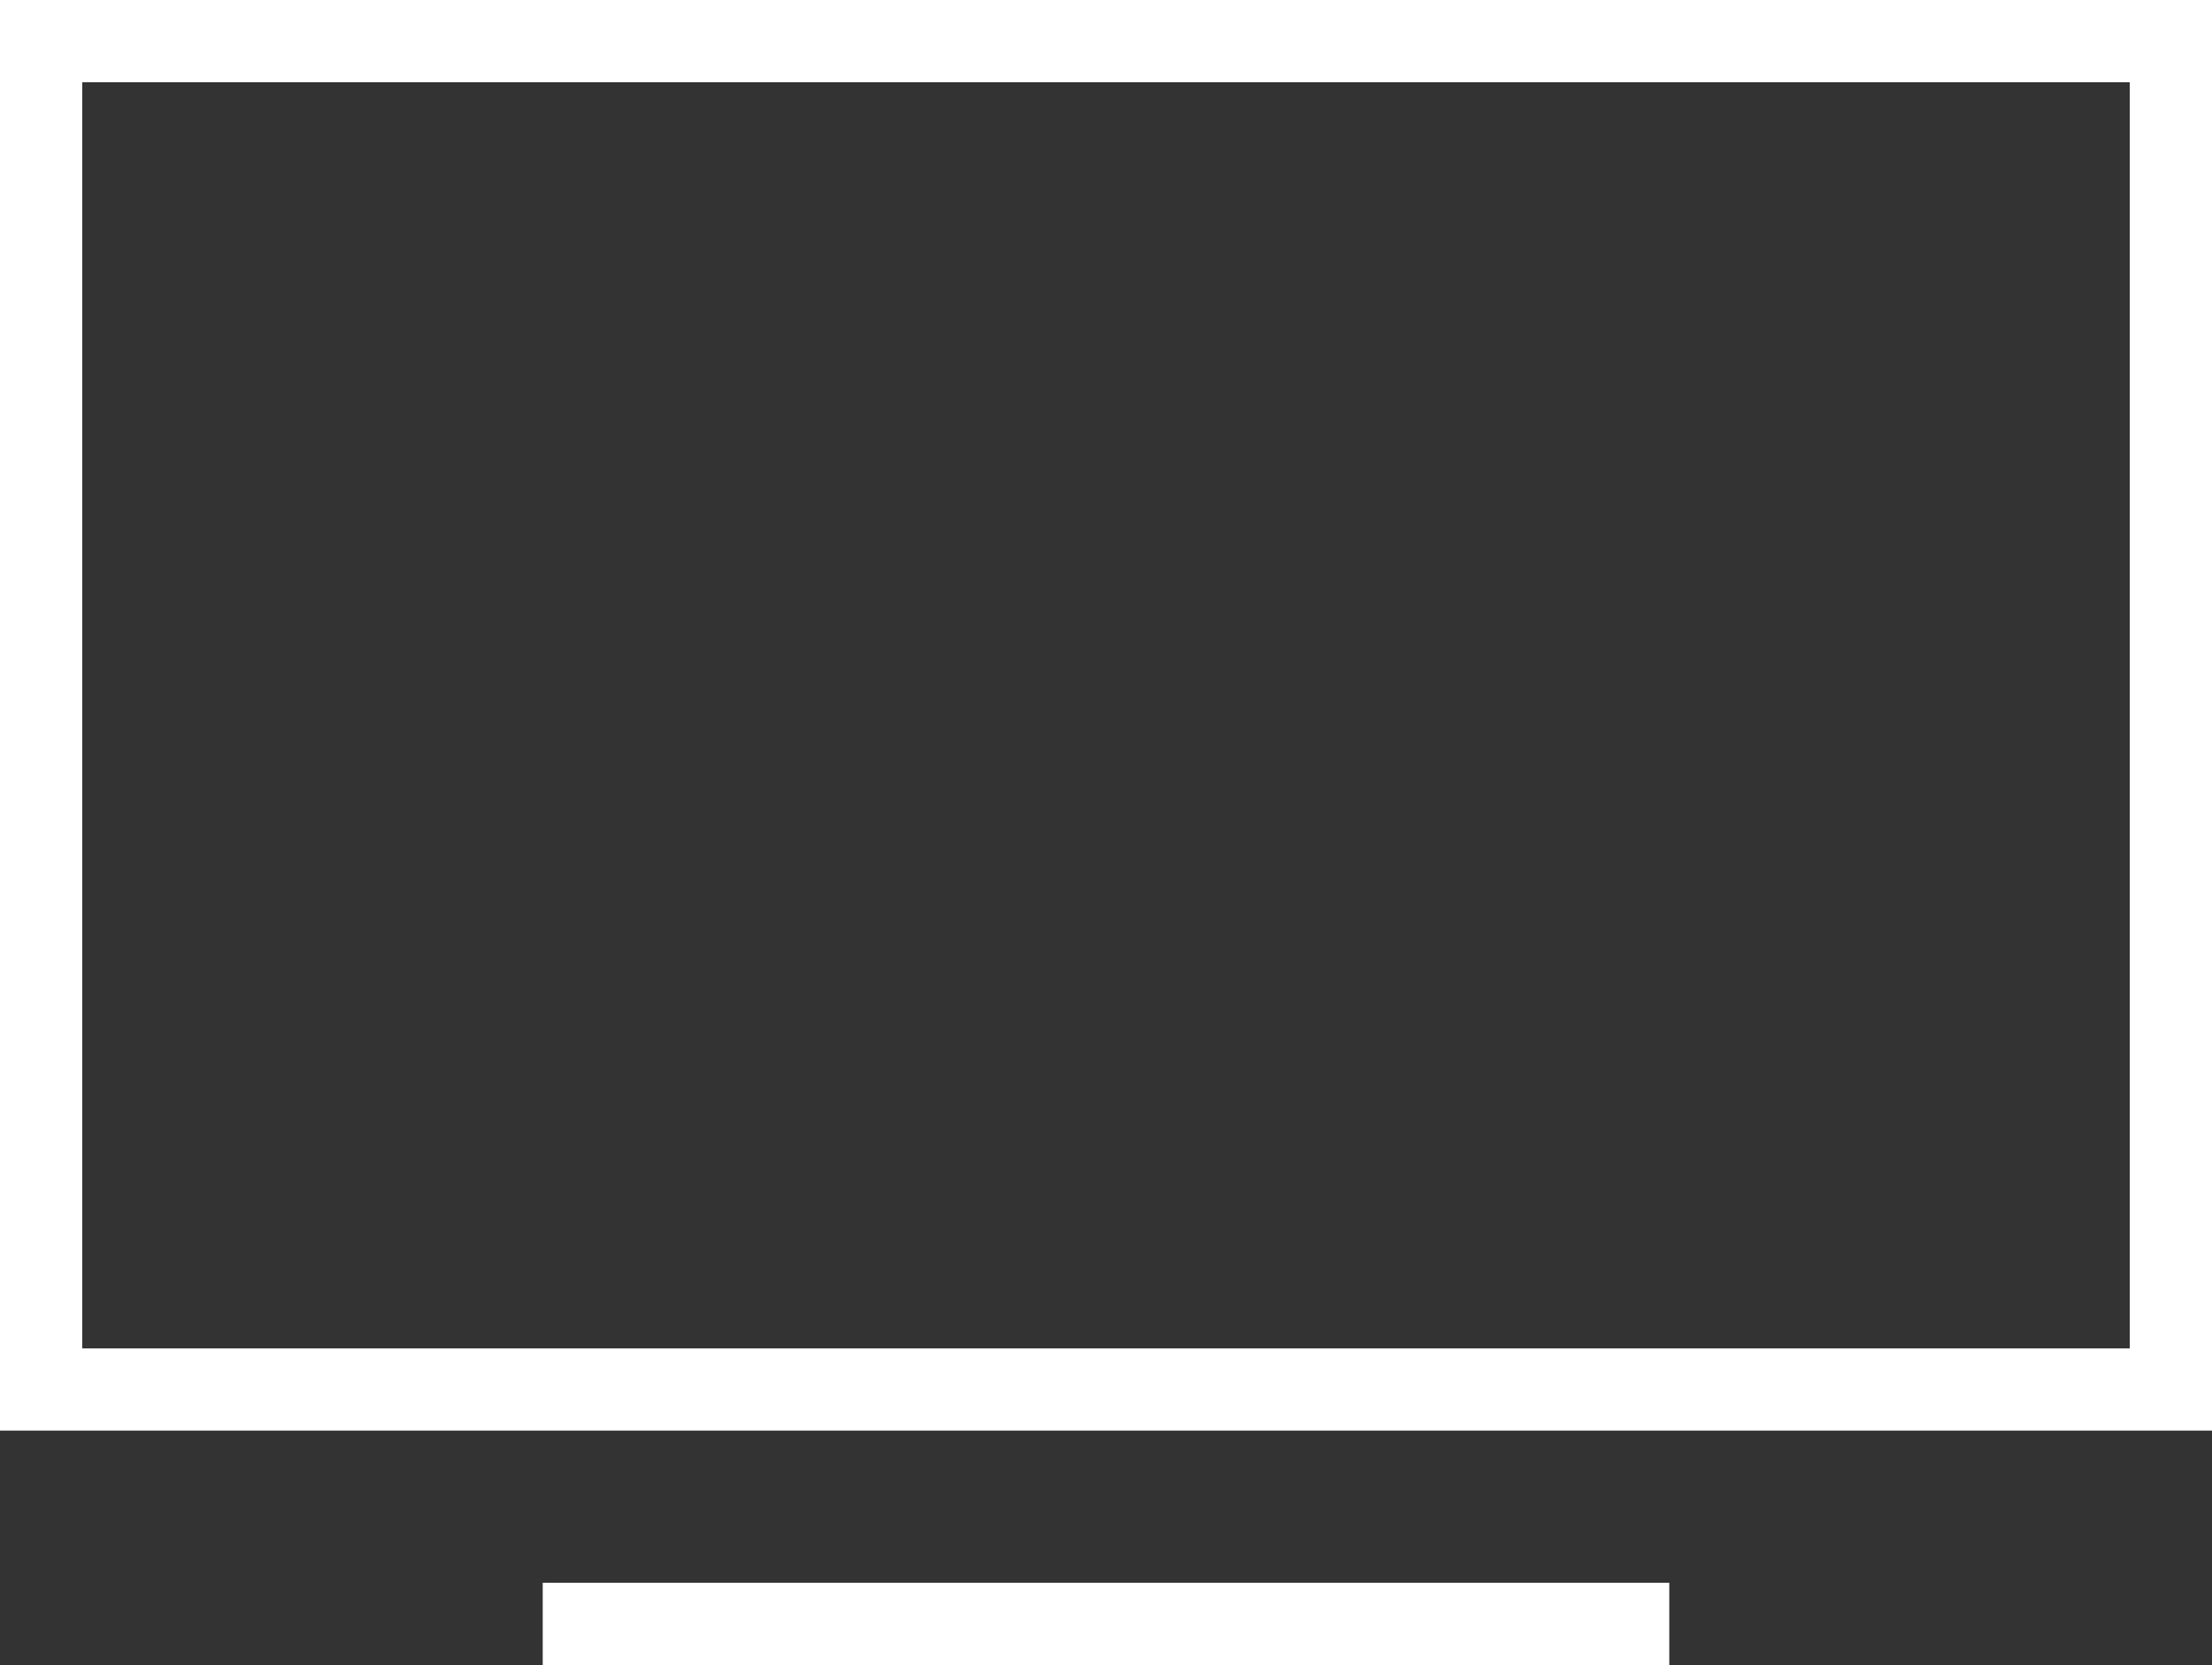
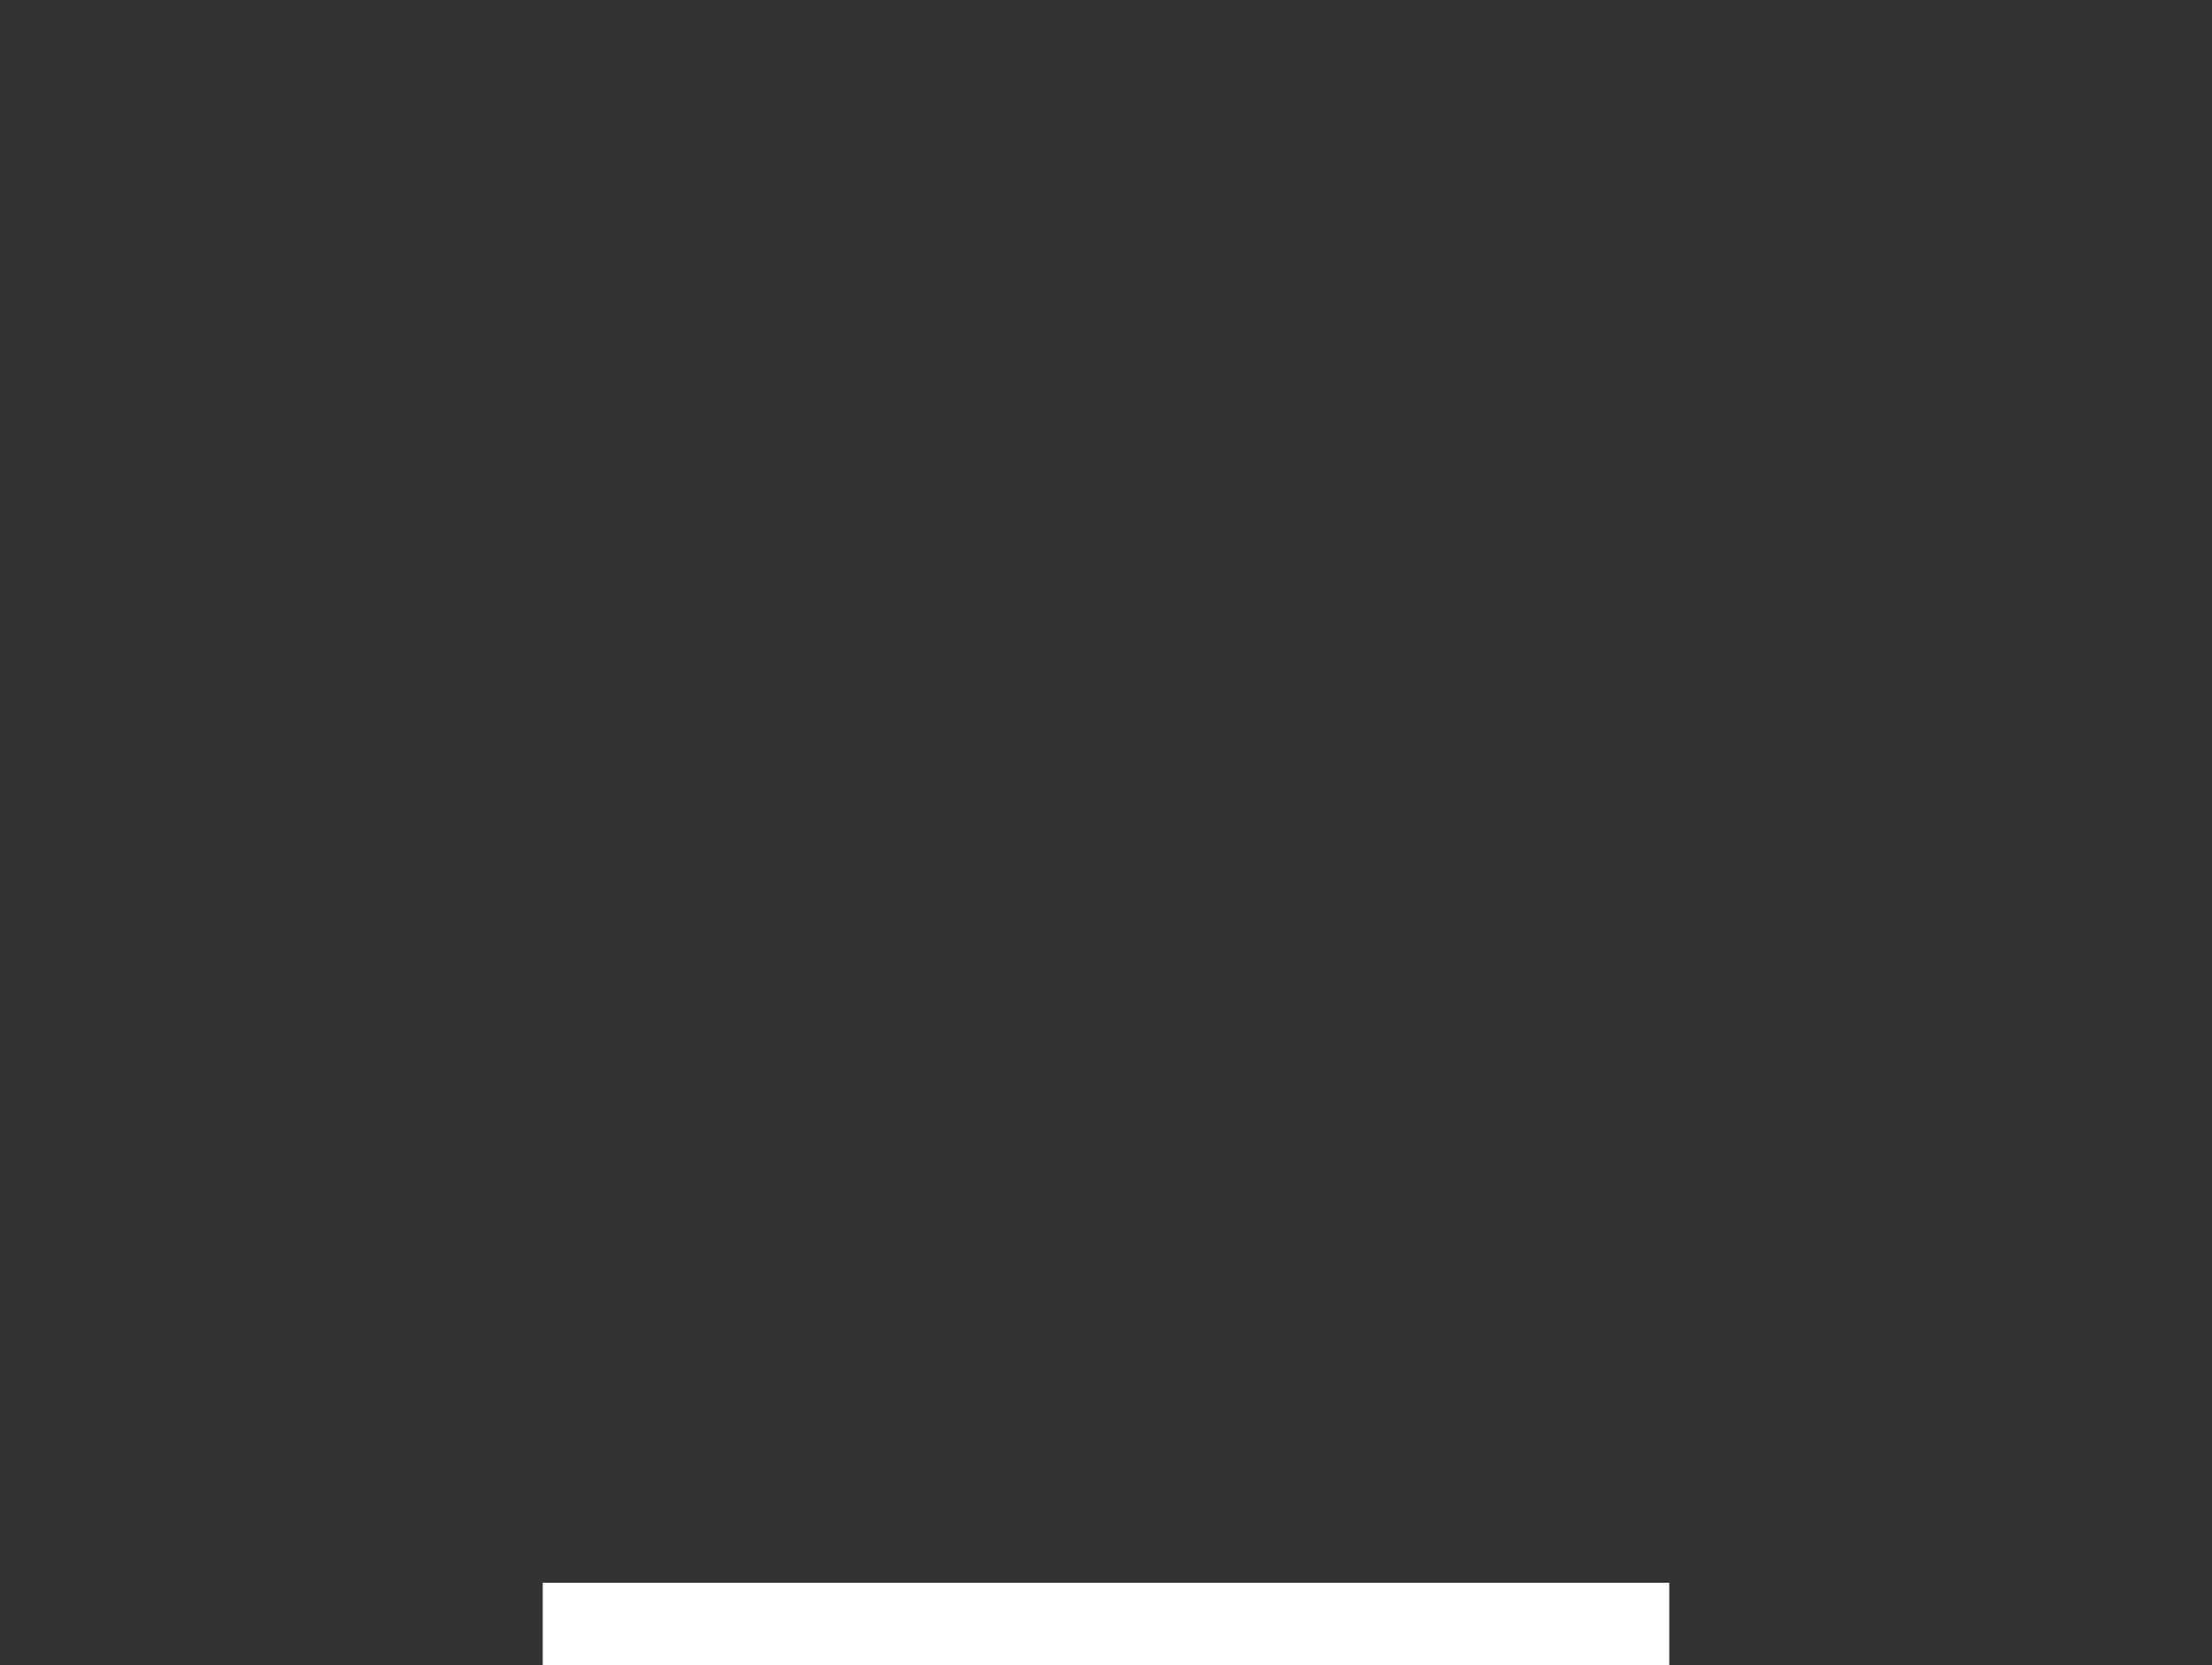
<svg xmlns="http://www.w3.org/2000/svg" version="1.1" id="Layer_1" x="0px" y="0px" width="53.8px" height="40.5px" viewBox="0 0 53.8 40.5" style="enable-background:new 0 0 53.8 40.5;" xml:space="preserve">
  <rect x="0" y="0" width="53.8" height="40.5" fill="#333333" stroke="none" />
  <style type="text/css">
	.st0{fill:#FFFFFF;}
</style>
  <g>
-     <path class="st0" d="M53.8,34.8H0V0h53.8V34.8z M2,32.8h49.8V2H2V32.8z" />
-   </g>
+     </g>
  <g>
    <rect x="13.2" y="38.5" class="st0" width="27.4" height="2" />
  </g>
</svg>